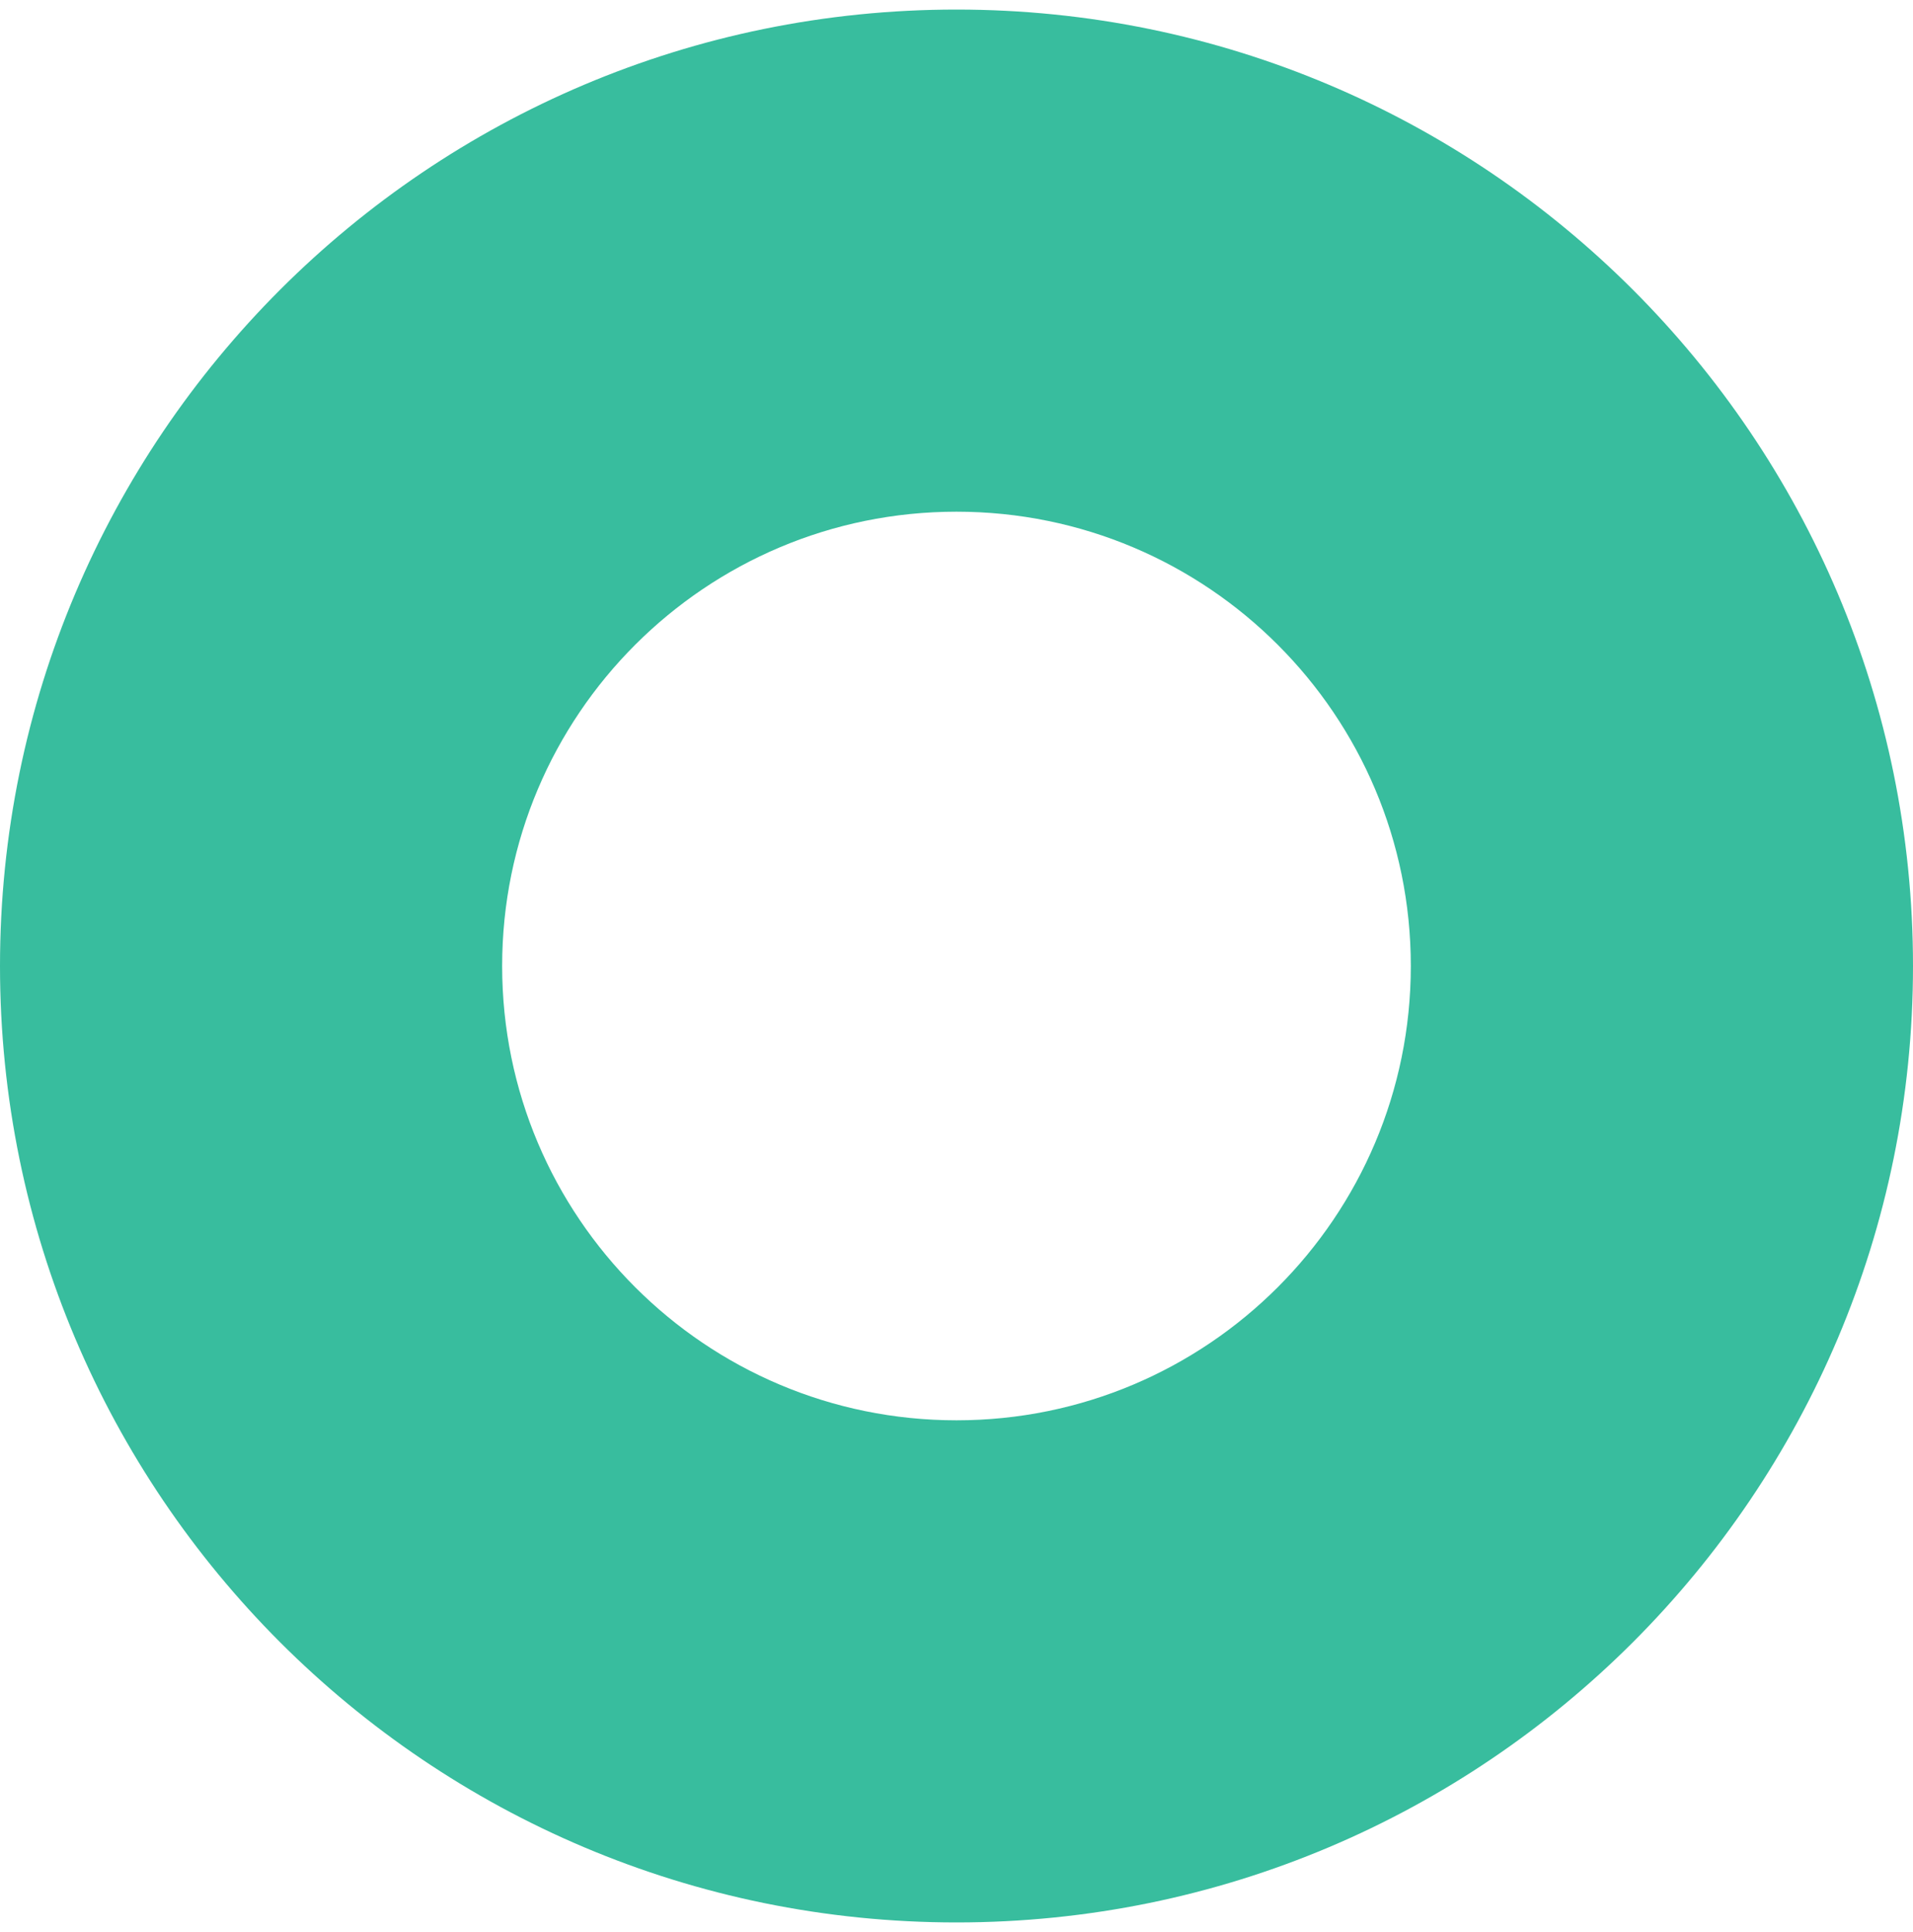
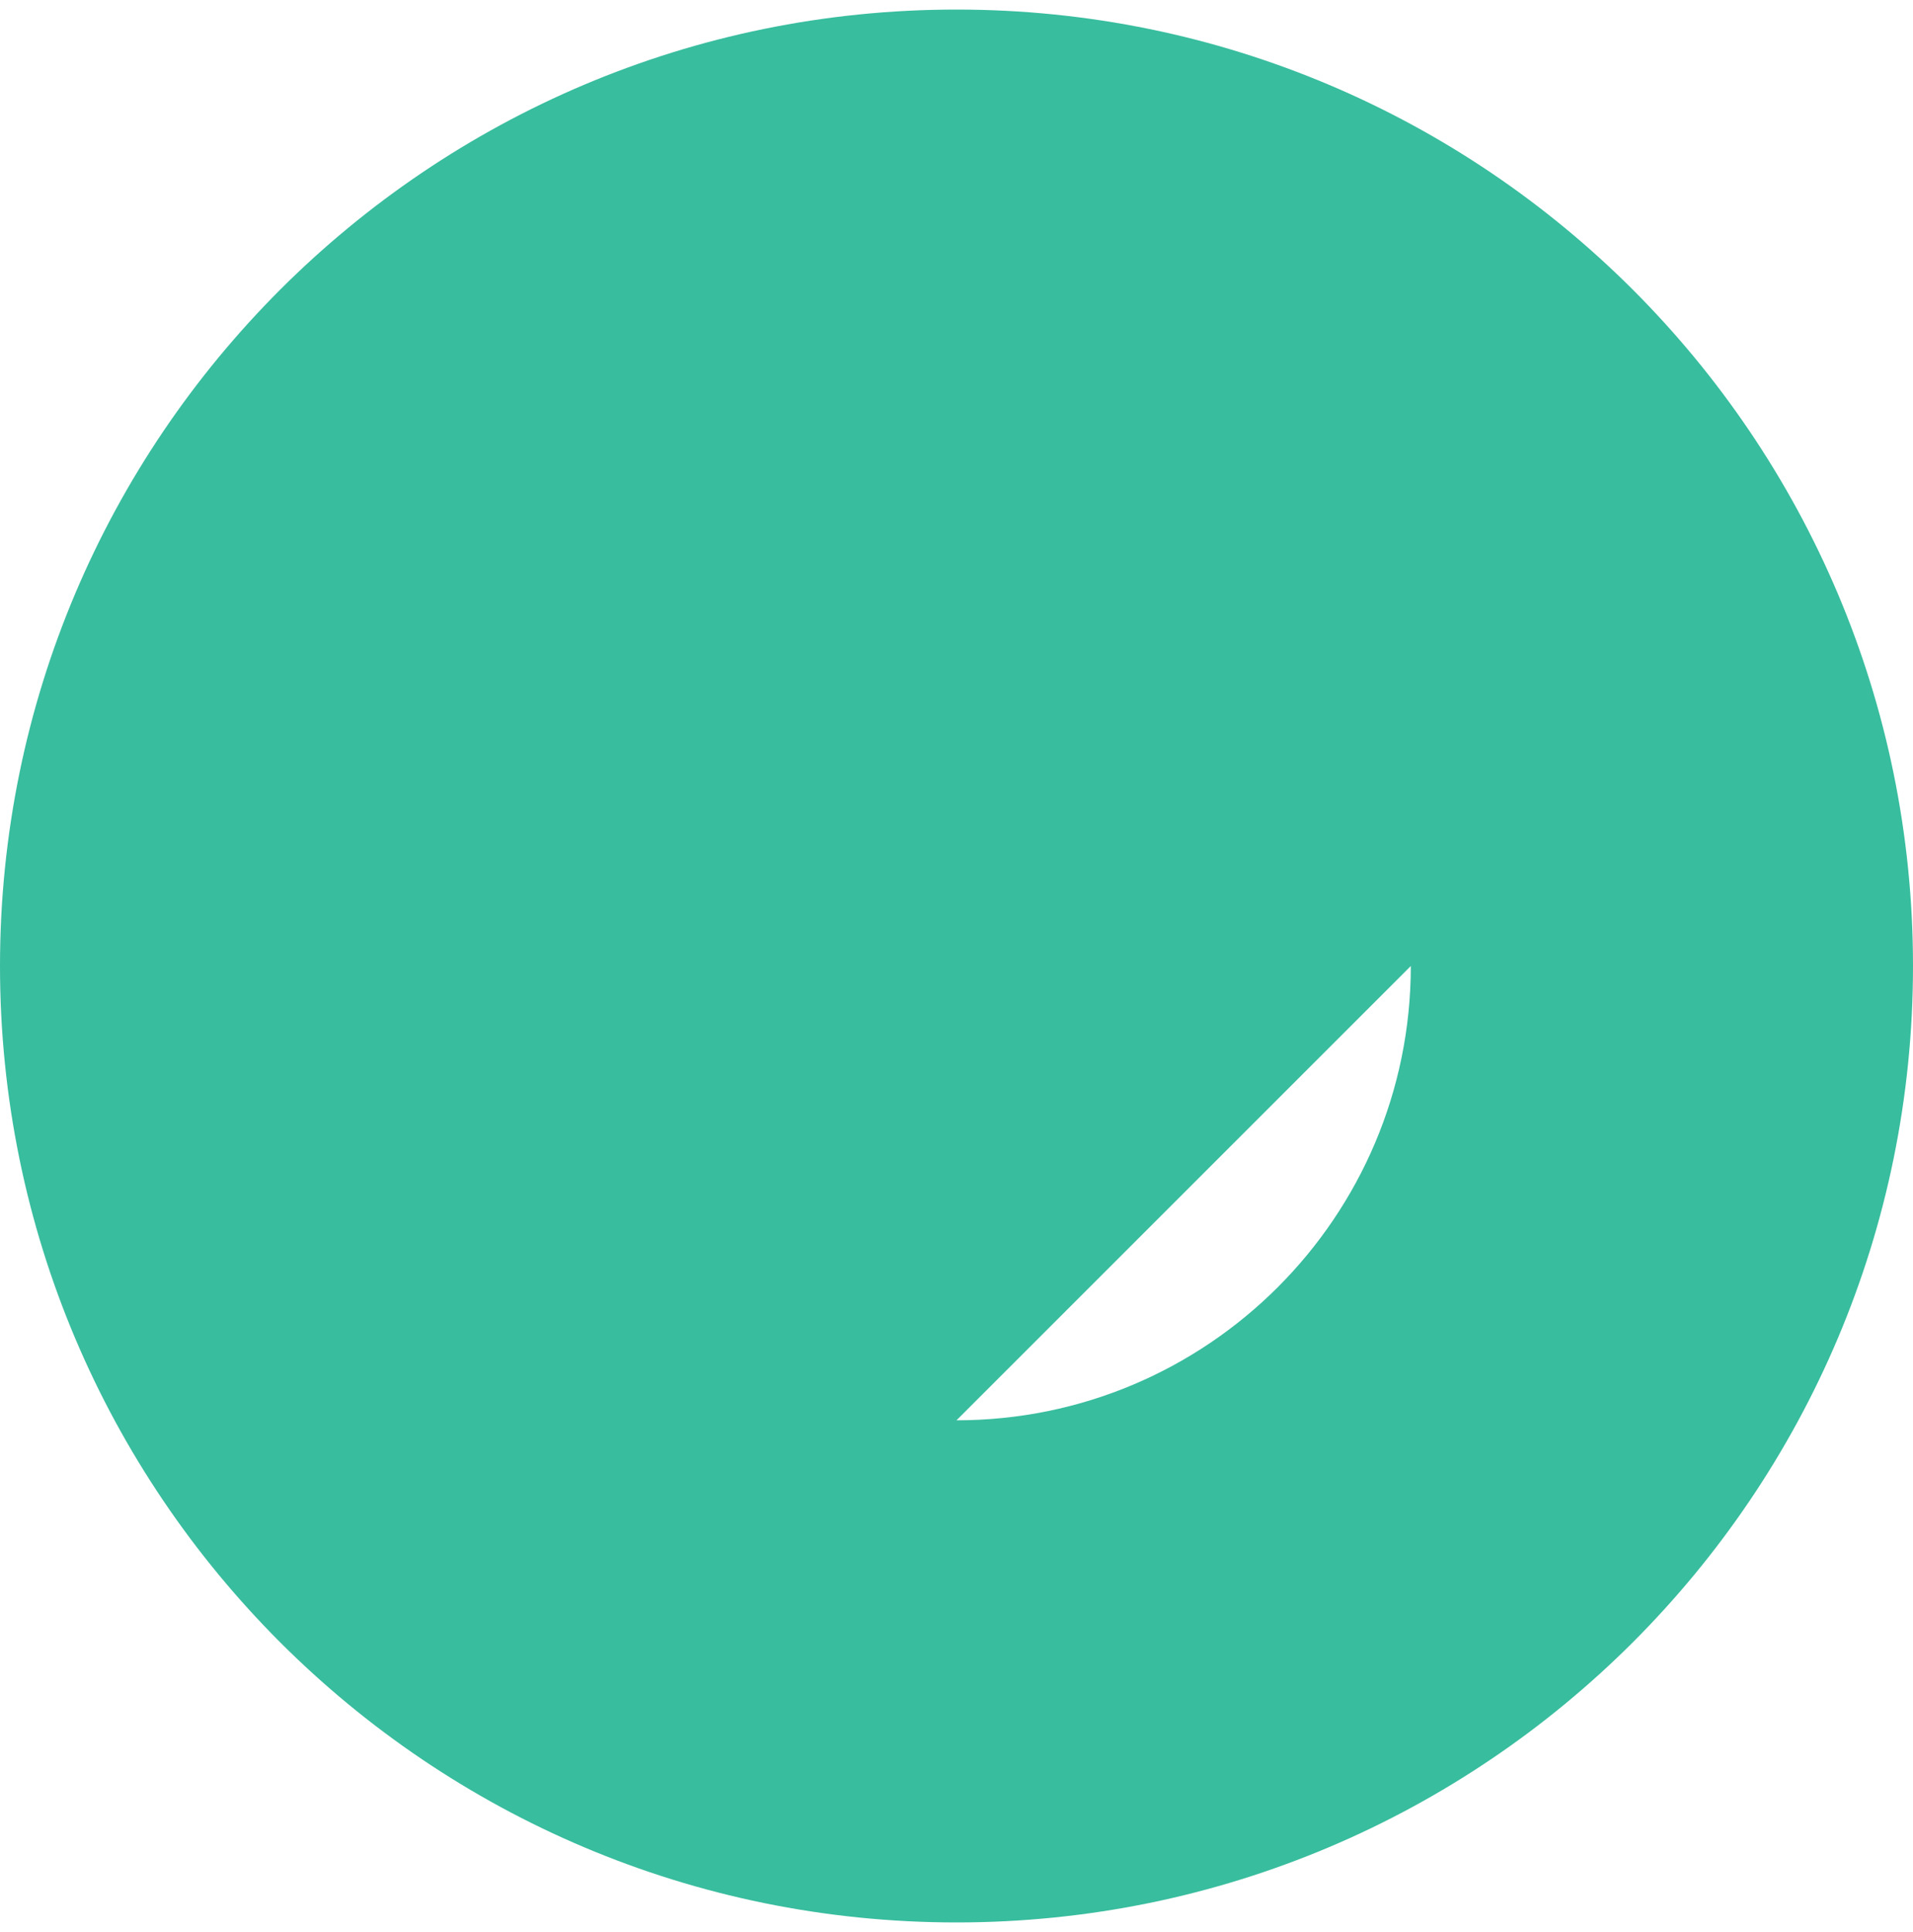
<svg xmlns="http://www.w3.org/2000/svg" width="100" height="101" fill="none">
-   <path fill="#38BD9E" fill-rule="evenodd" d="M50 100.5c27.614 0 50-22.386 50-50S77.614.5 50 .5 0 22.886 0 50.5s22.386 50 50 50m-.001-26.25c13.117 0 23.75-10.633 23.75-23.75s-10.633-23.75-23.75-23.75-23.75 10.633-23.75 23.75 10.633 23.75 23.75 23.75" clip-rule="evenodd" />
+   <path fill="#38BD9E" fill-rule="evenodd" d="M50 100.5c27.614 0 50-22.386 50-50S77.614.5 50 .5 0 22.886 0 50.5s22.386 50 50 50m-.001-26.25c13.117 0 23.75-10.633 23.75-23.75" clip-rule="evenodd" />
</svg>